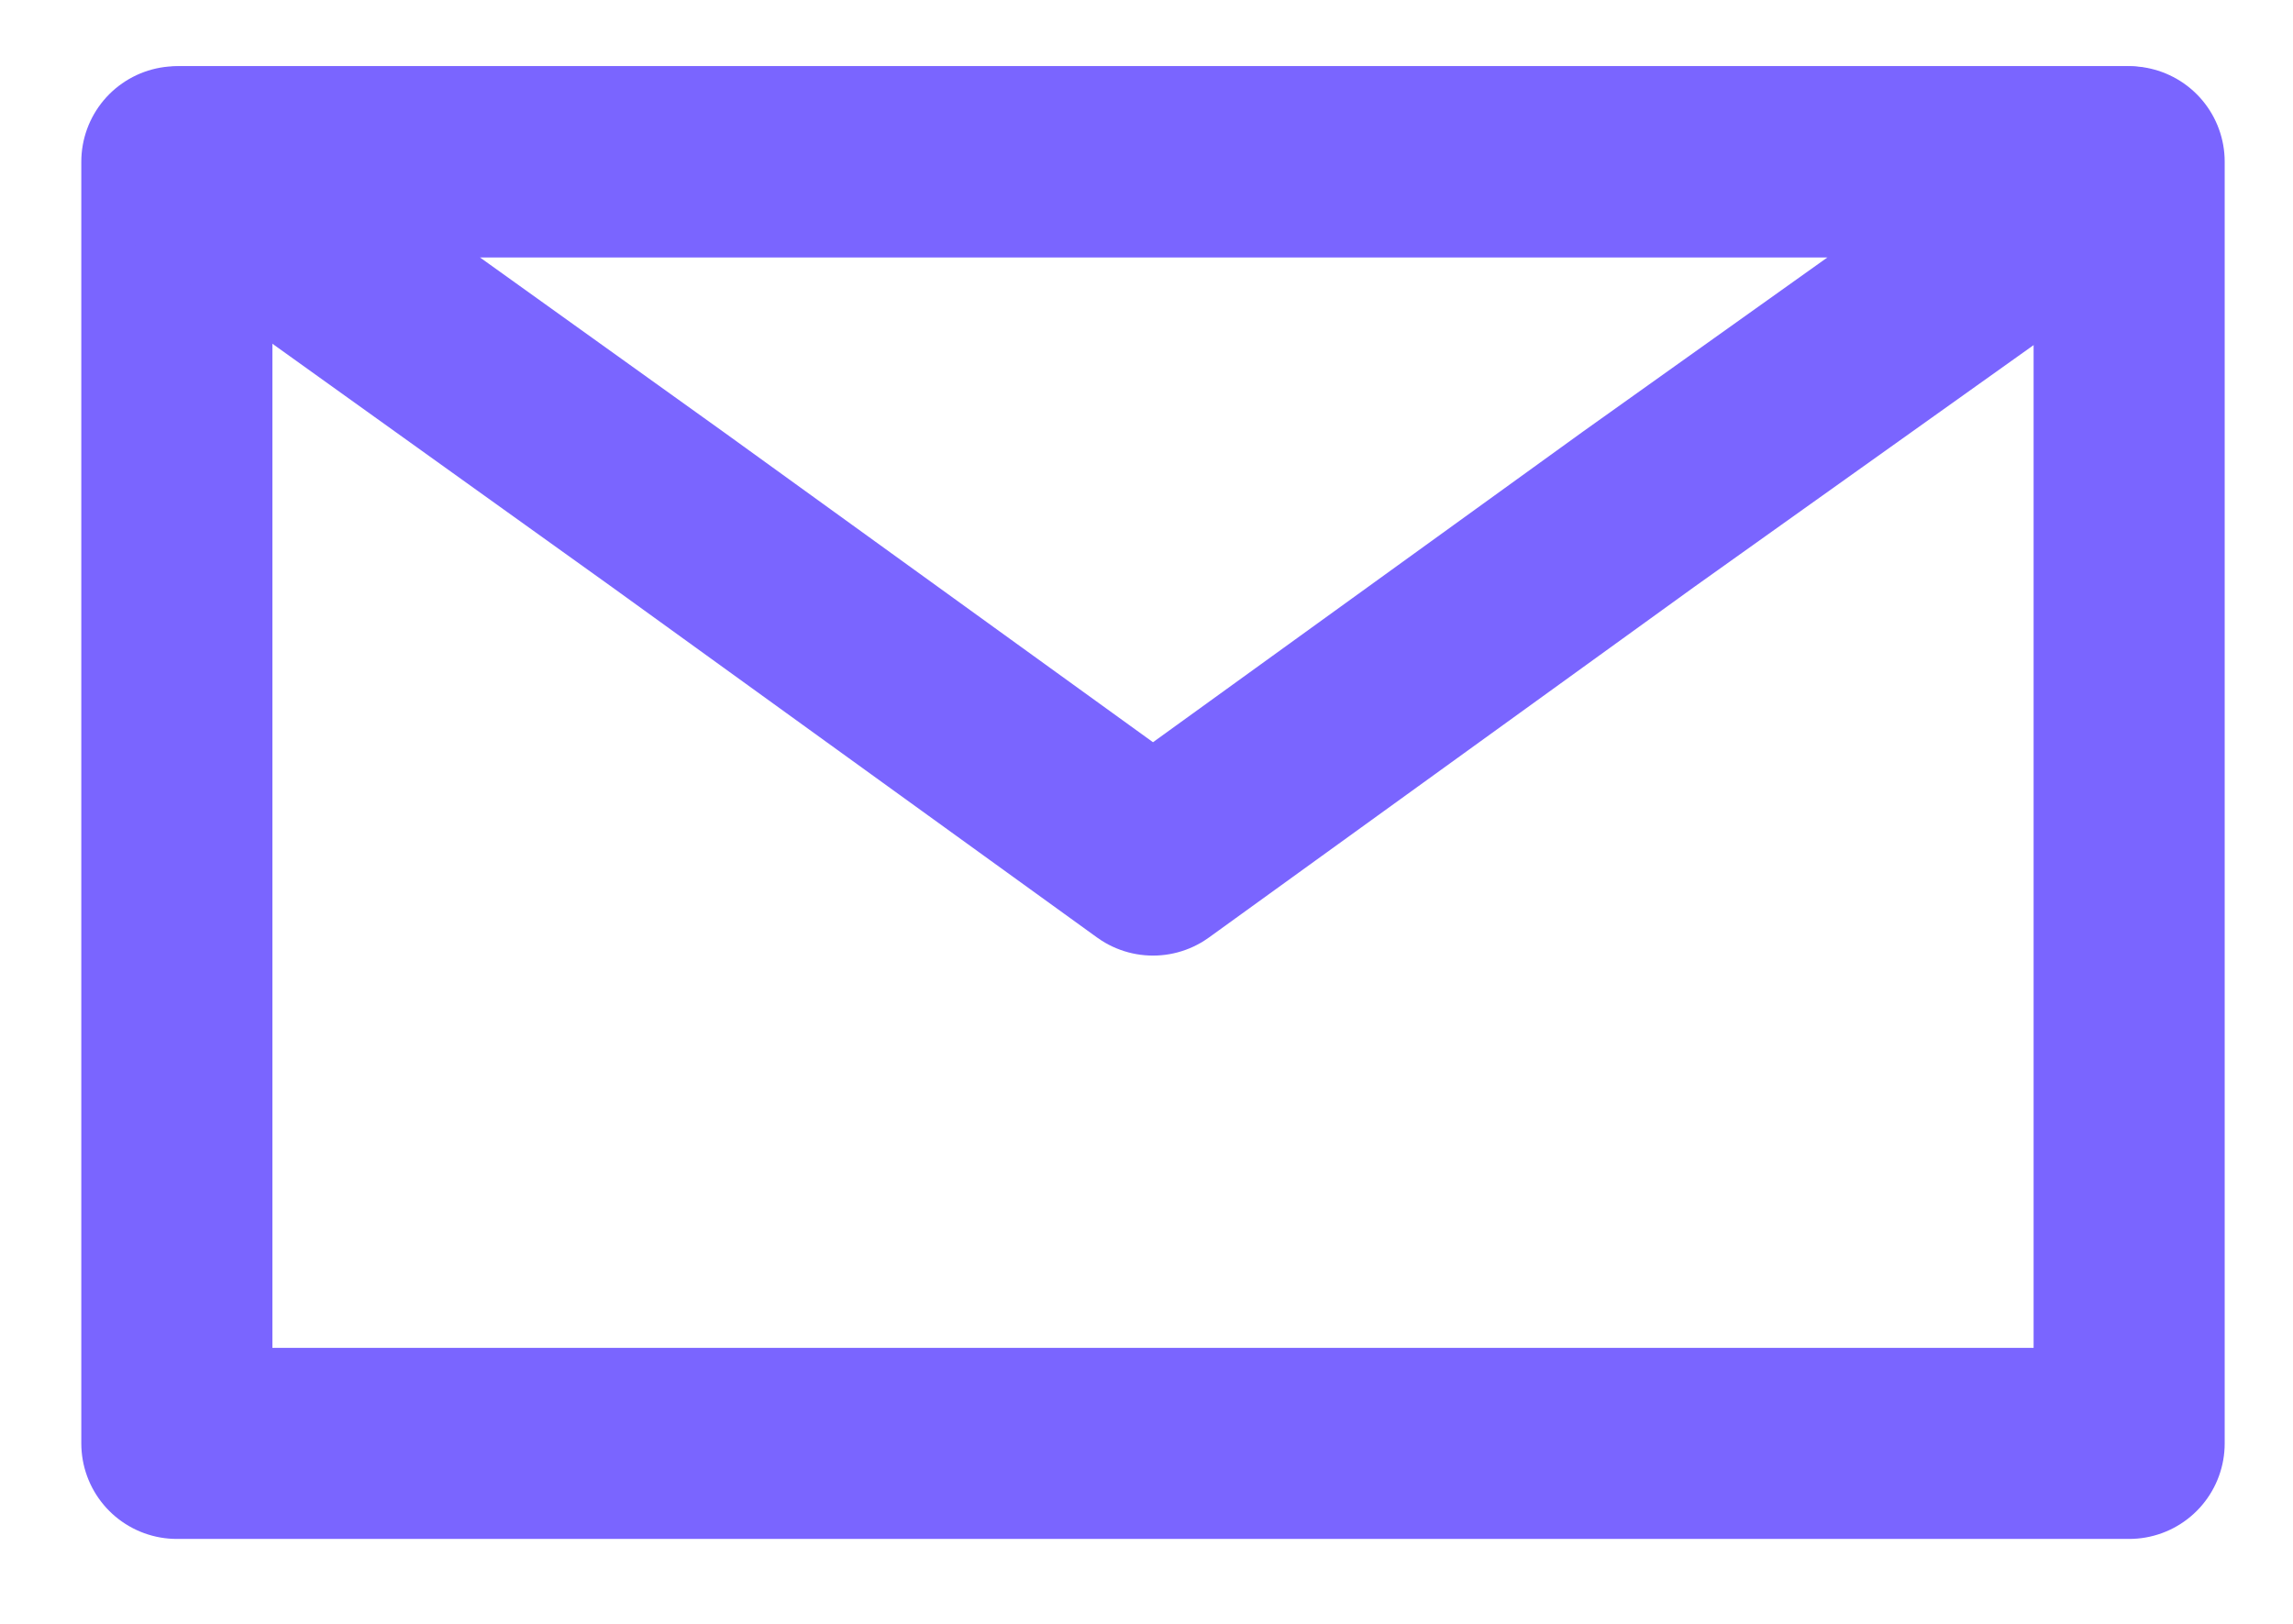
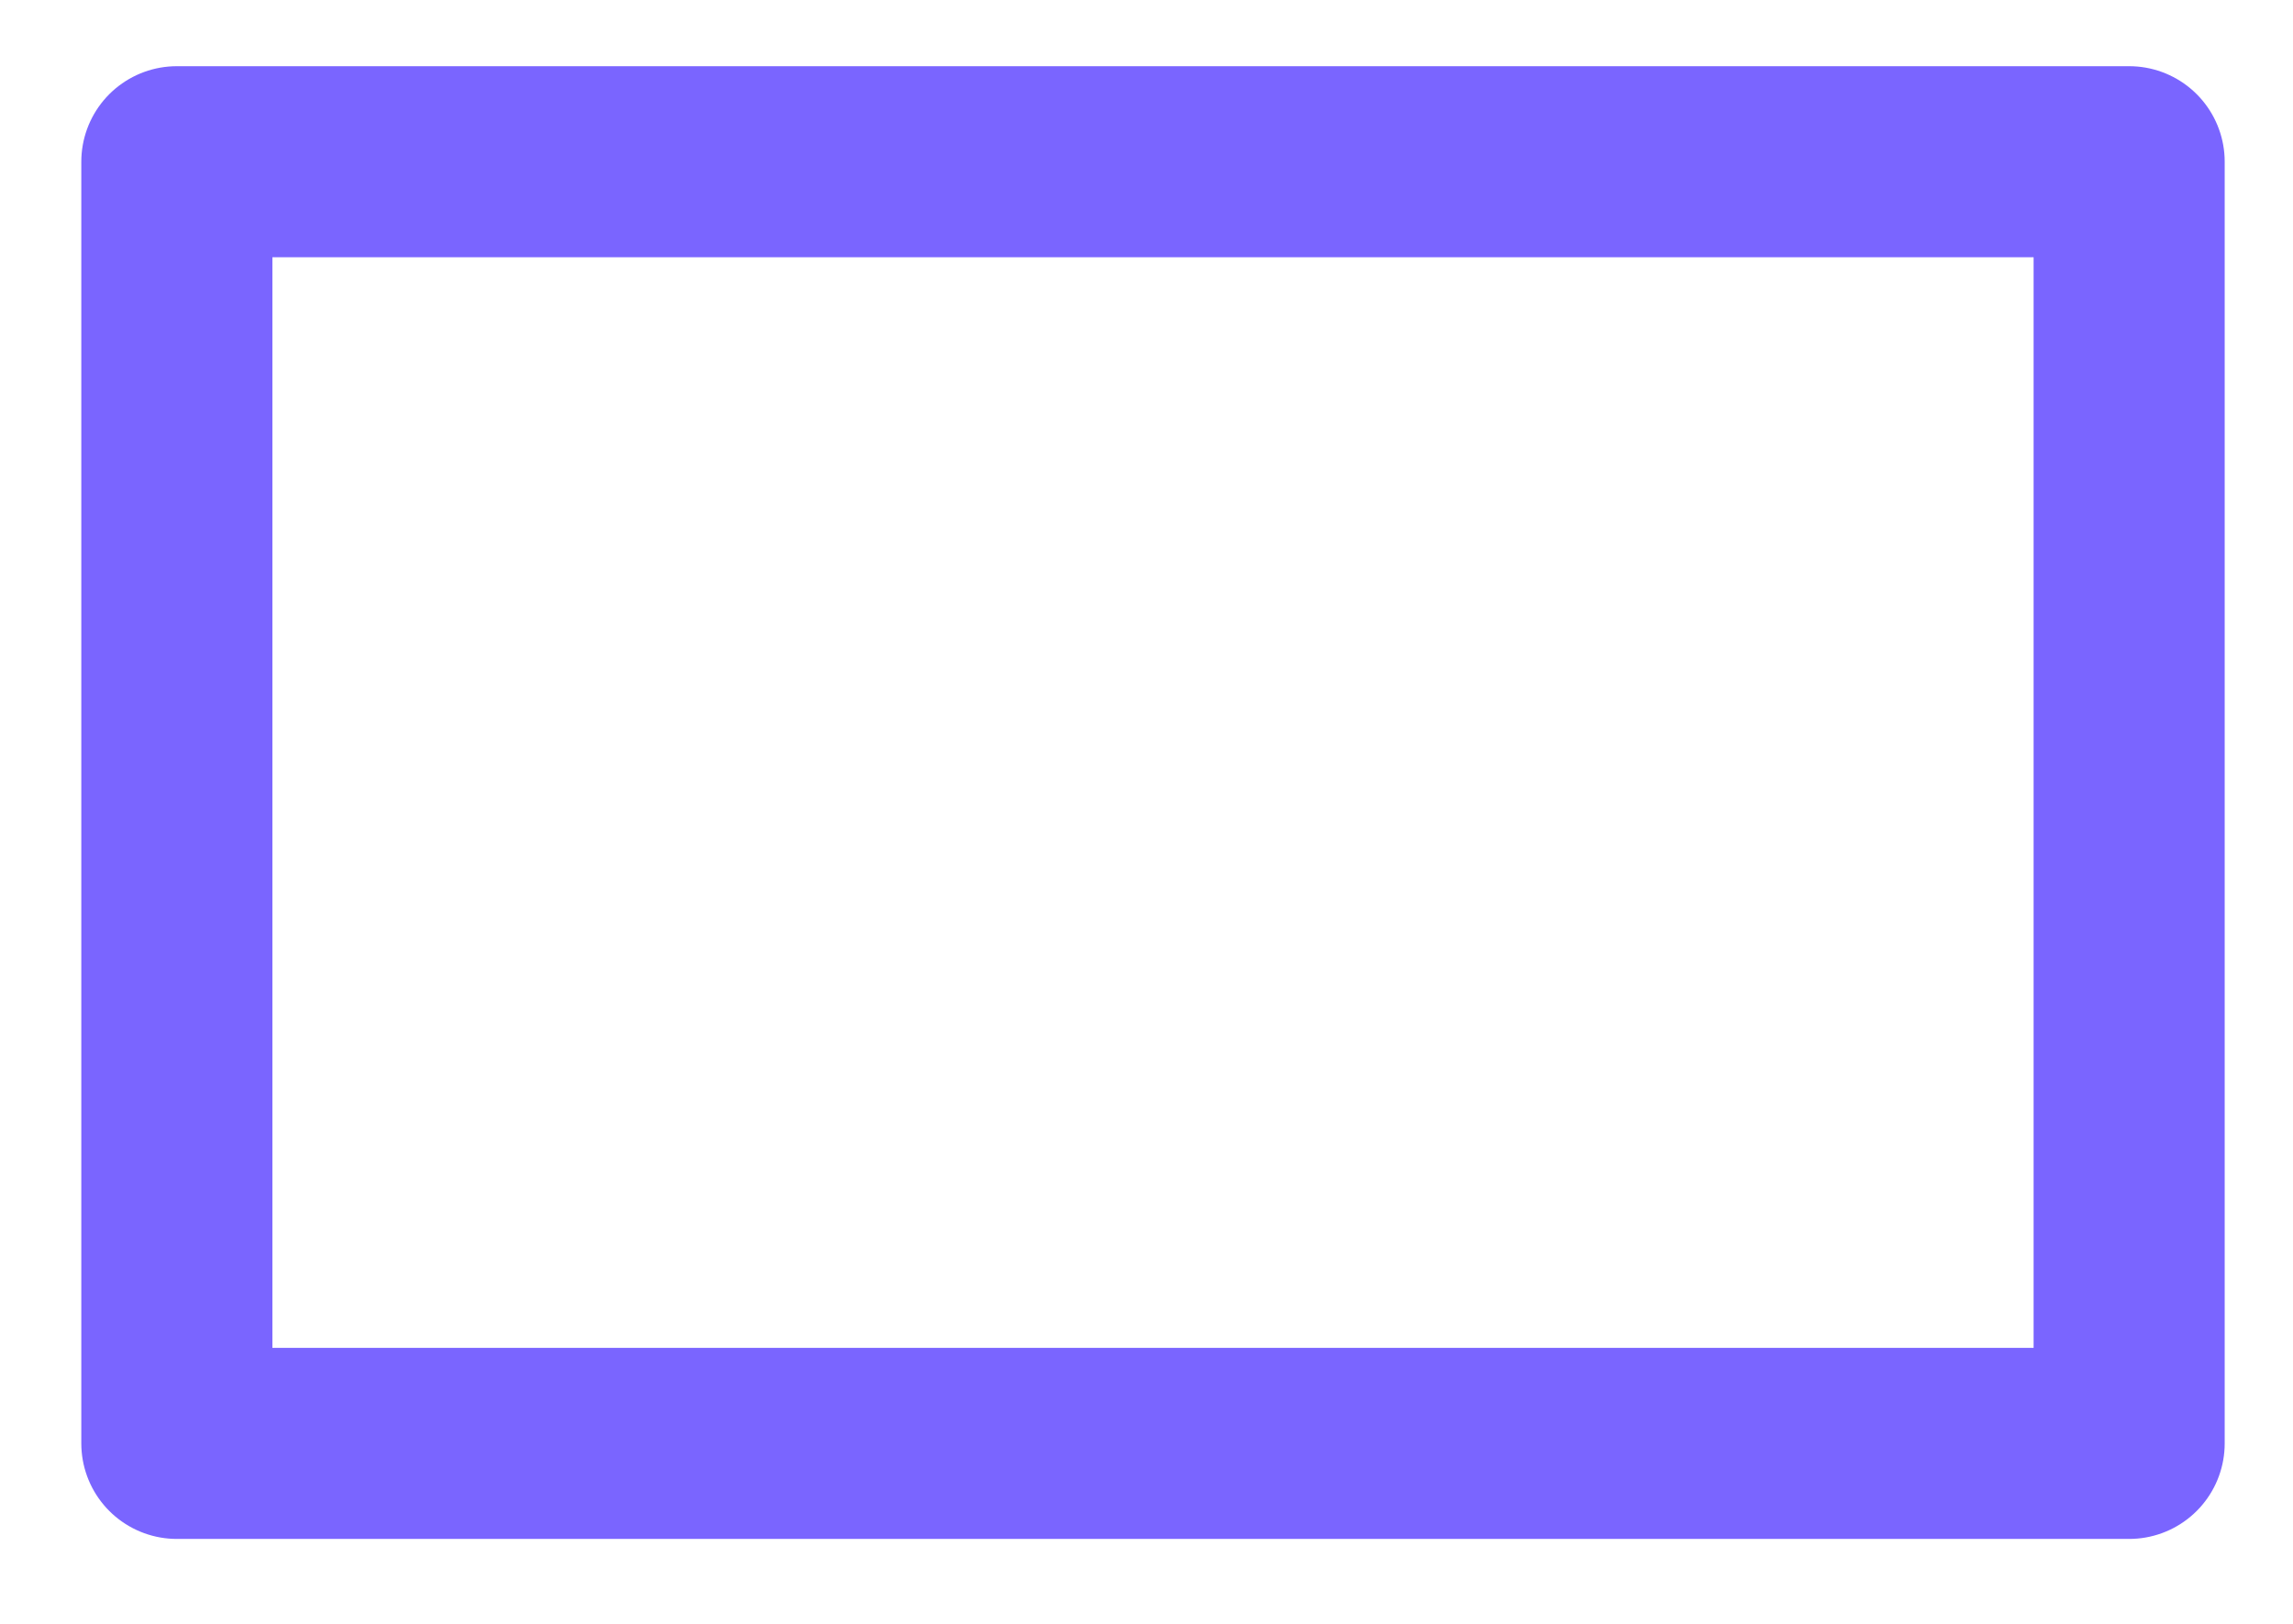
<svg xmlns="http://www.w3.org/2000/svg" width="24" height="17" viewBox="0 0 24 17" fill="none">
  <path d="M22.285 1.693H1.851V15.111H22.285V1.693Z" stroke="#7A65FF" stroke-width="2" stroke-miterlimit="10" stroke-linecap="round" stroke-linejoin="round" />
-   <path d="M12.068 9.004L6.989 5.334L1.909 1.693H12.068H22.256L17.147 5.334L12.068 9.004Z" stroke="#7A65FF" stroke-width="2" stroke-miterlimit="10" stroke-linecap="round" stroke-linejoin="round" />
</svg>